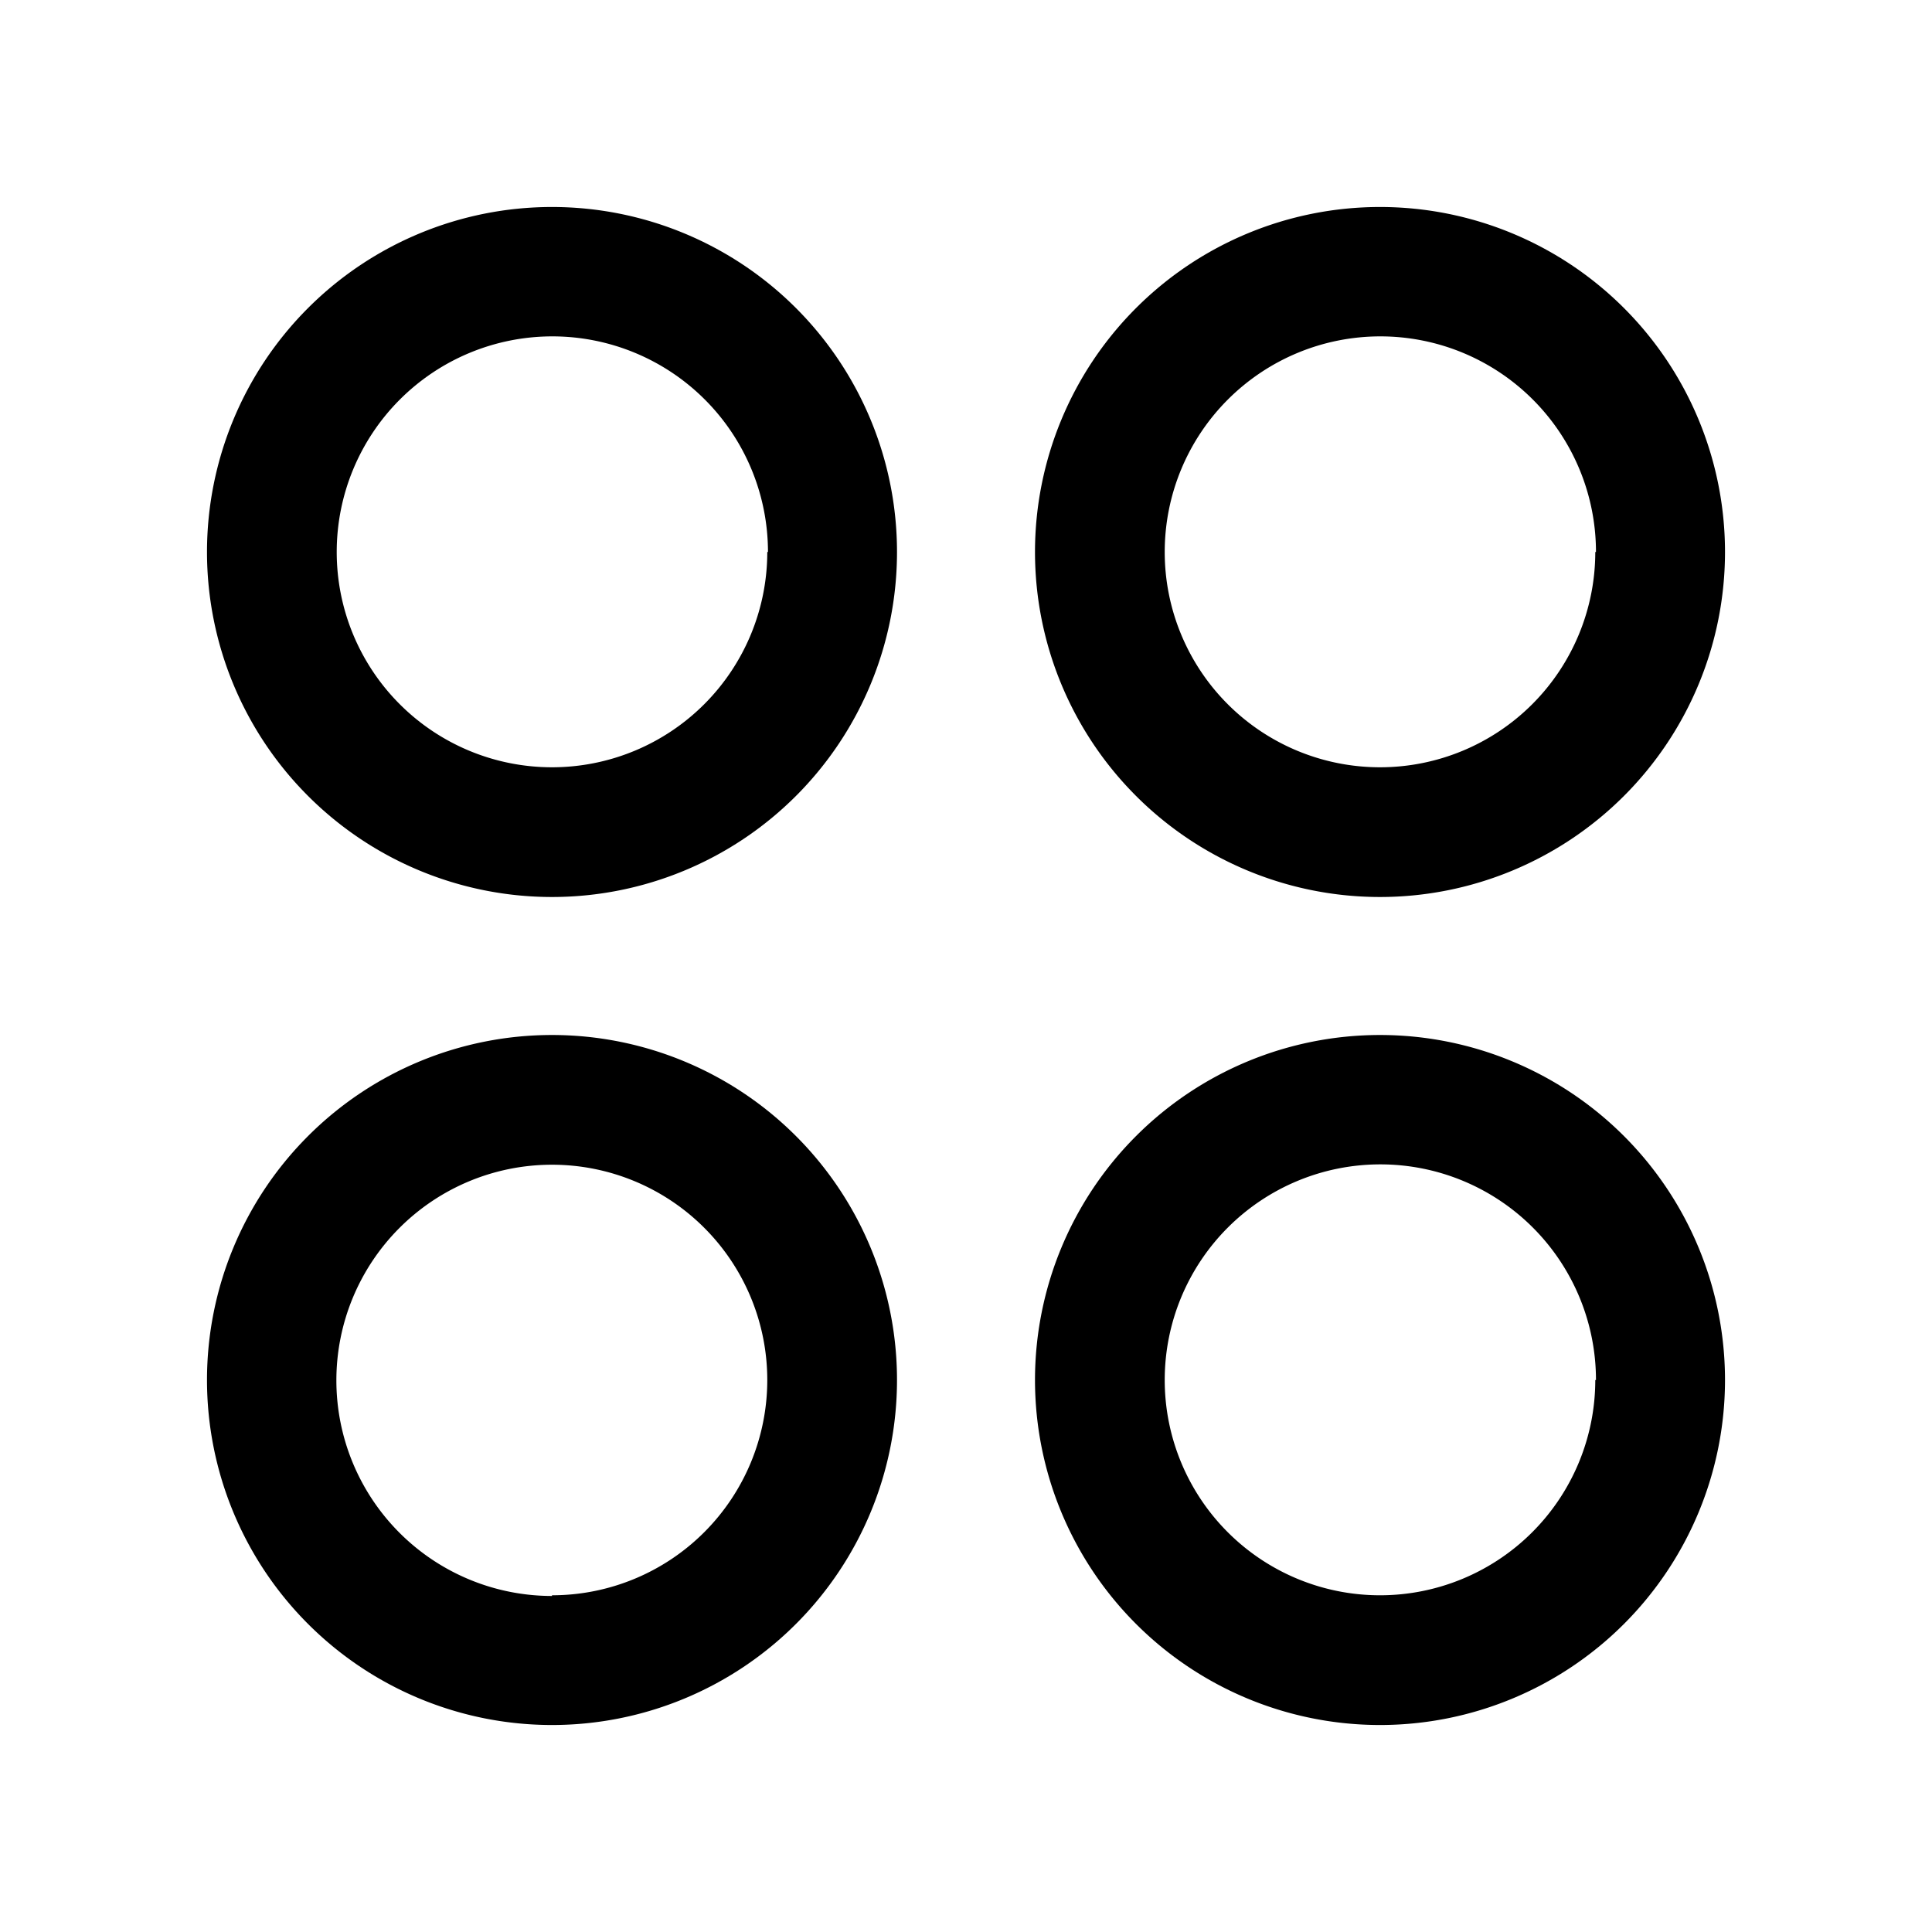
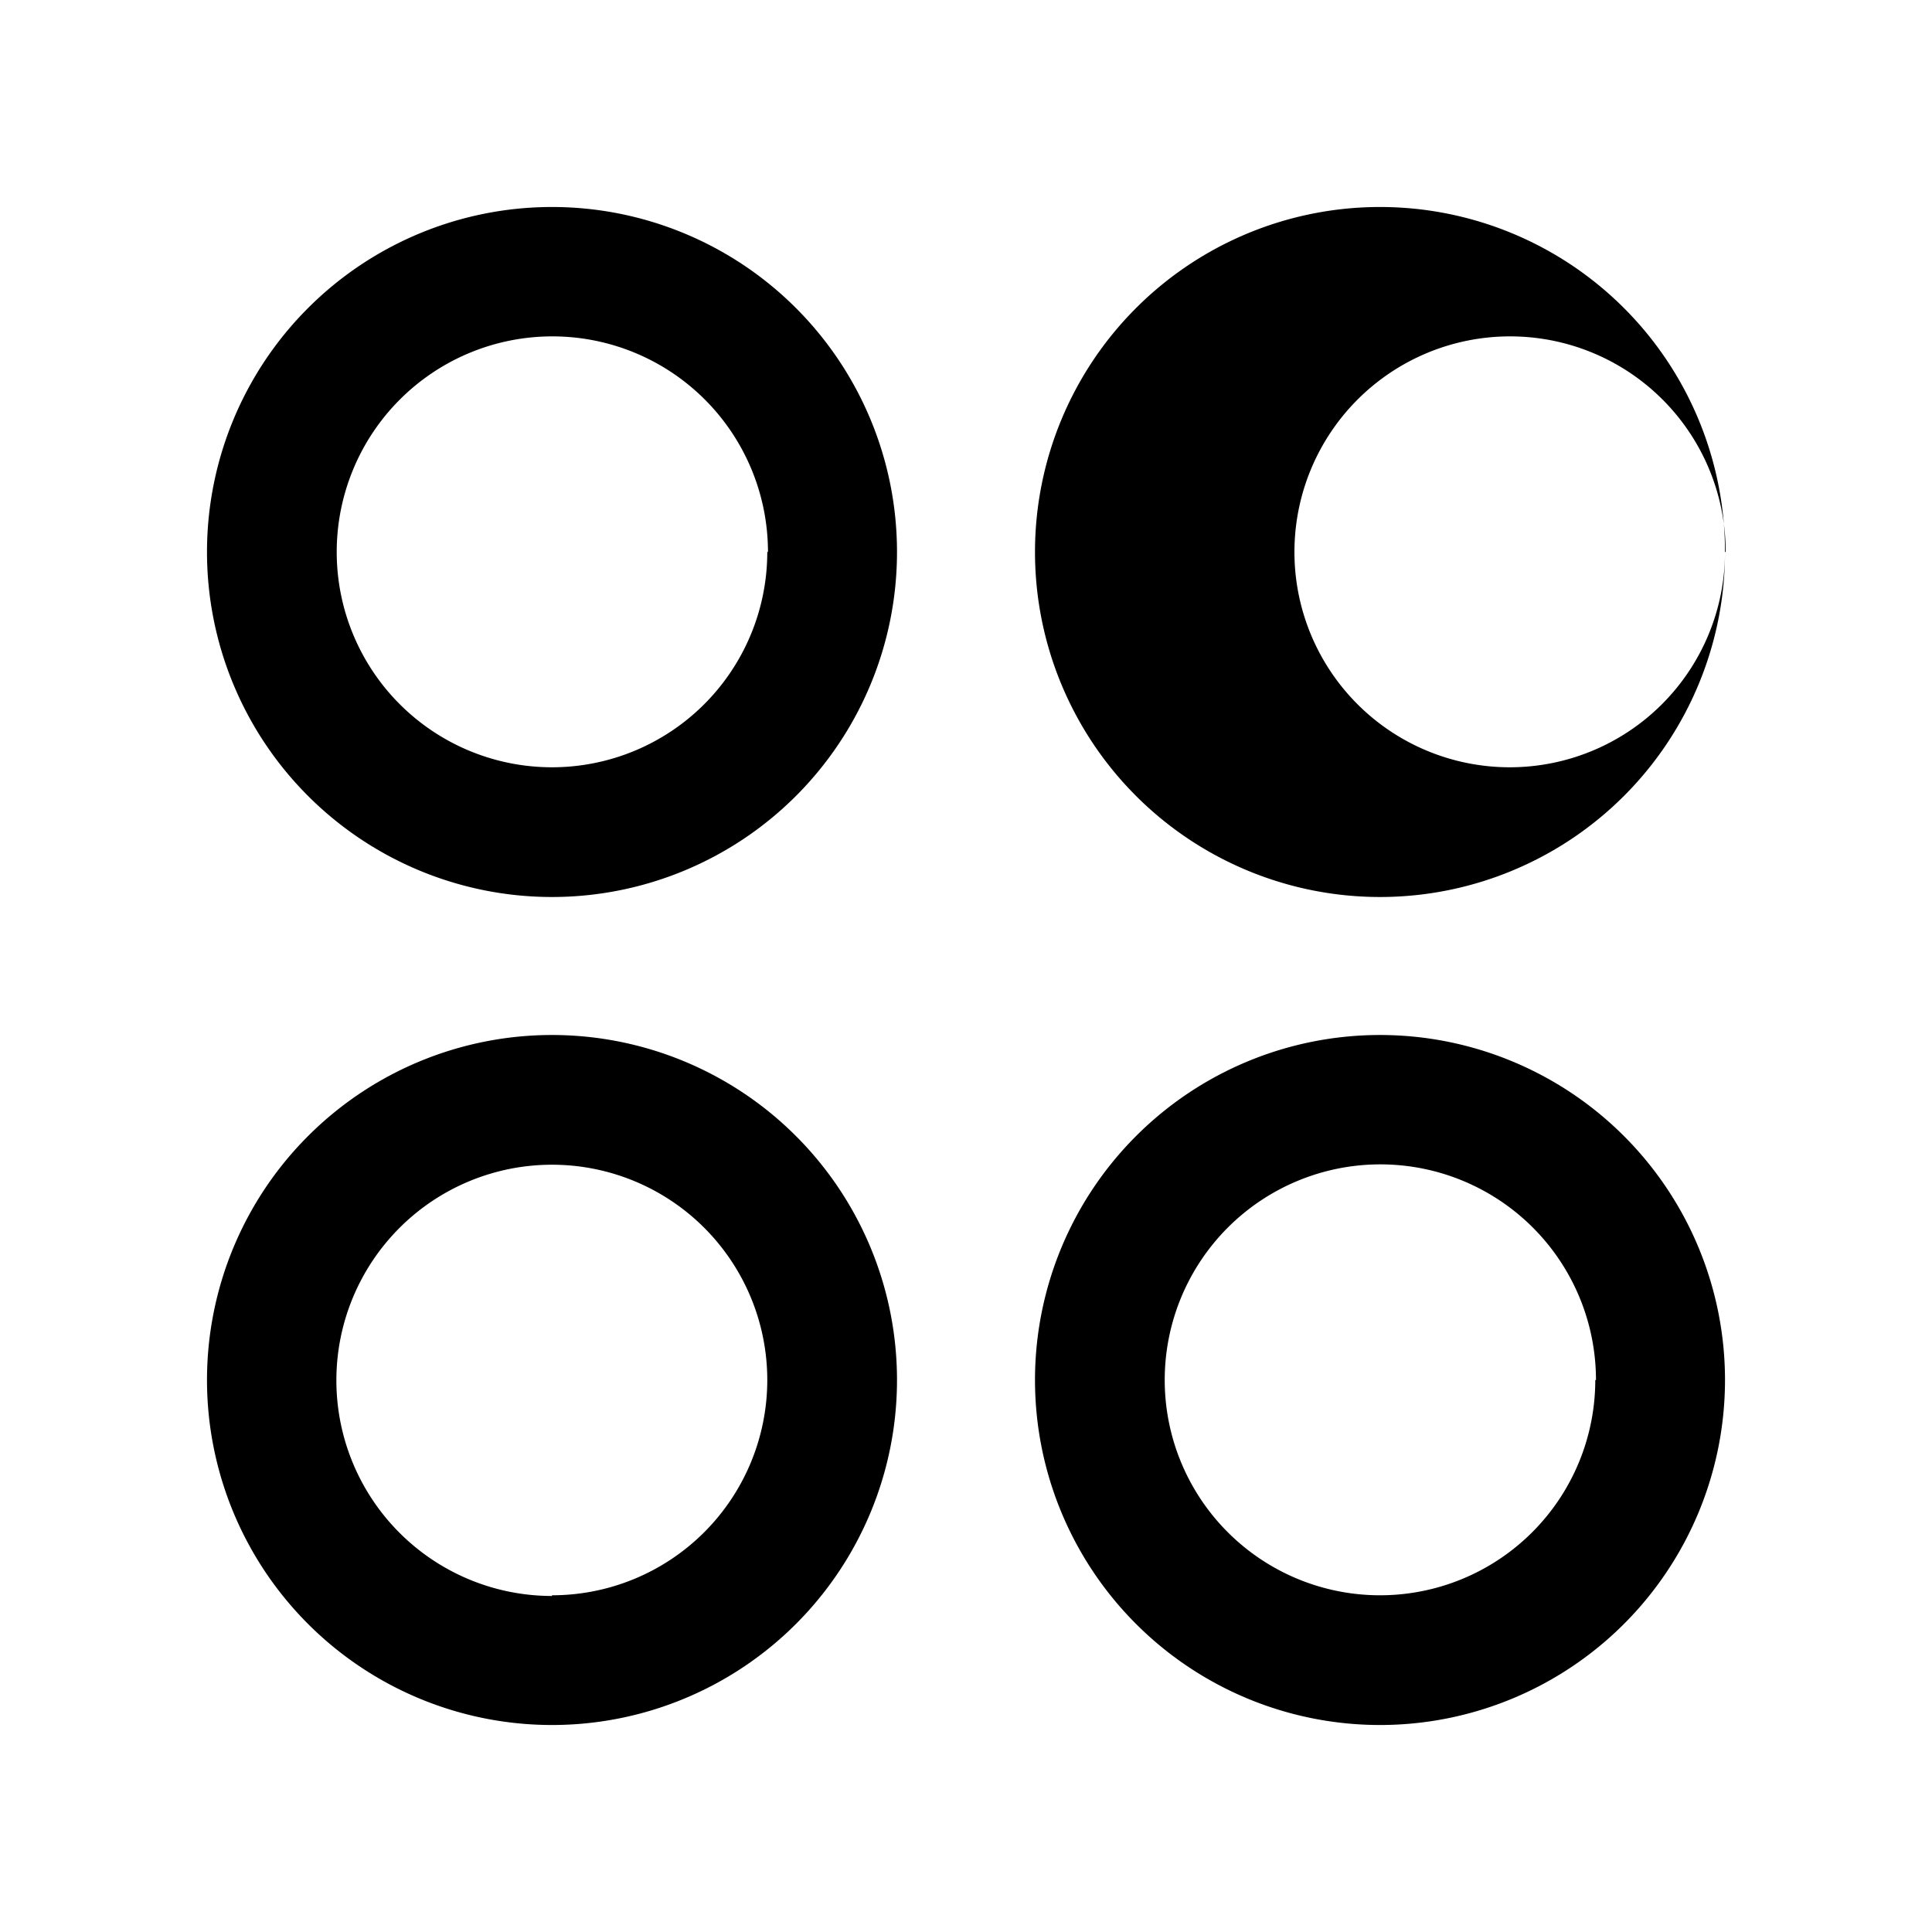
<svg xmlns="http://www.w3.org/2000/svg" width="28" height="28" viewBox="0 0 28 28">
-   <path d="M13 8A5 5 0 1 0 3 8a5 5 0 0 0 10 0Zm-1.88 0a3.12 3.12 0 1 1-6.24 0 3.12 3.12 0 0 1 6.25 0ZM25 8a5 5 0 1 0-10 0 5 5 0 0 0 10 0Zm-1.88 0a3.12 3.12 0 1 1-6.24 0 3.12 3.12 0 0 1 6.25 0ZM8 25a5 5 0 1 1 0-10 5 5 0 0 1 0 10Zm0-1.88a3.12 3.12 0 1 0 0-6.24 3.12 3.12 0 0 0 0 6.25ZM25 20a5 5 0 1 0-10 0 5 5 0 0 0 10 0Zm-1.88 0a3.12 3.12 0 1 1-6.24 0 3.12 3.12 0 0 1 6.25 0Z" />
+   <path d="M13 8A5 5 0 1 0 3 8a5 5 0 0 0 10 0Zm-1.88 0a3.12 3.12 0 1 1-6.24 0 3.12 3.12 0 0 1 6.25 0ZM25 8a5 5 0 1 0-10 0 5 5 0 0 0 10 0Za3.12 3.12 0 1 1-6.24 0 3.12 3.12 0 0 1 6.25 0ZM8 25a5 5 0 1 1 0-10 5 5 0 0 1 0 10Zm0-1.88a3.12 3.12 0 1 0 0-6.24 3.12 3.12 0 0 0 0 6.25ZM25 20a5 5 0 1 0-10 0 5 5 0 0 0 10 0Zm-1.88 0a3.12 3.12 0 1 1-6.24 0 3.12 3.12 0 0 1 6.25 0Z" />
</svg>